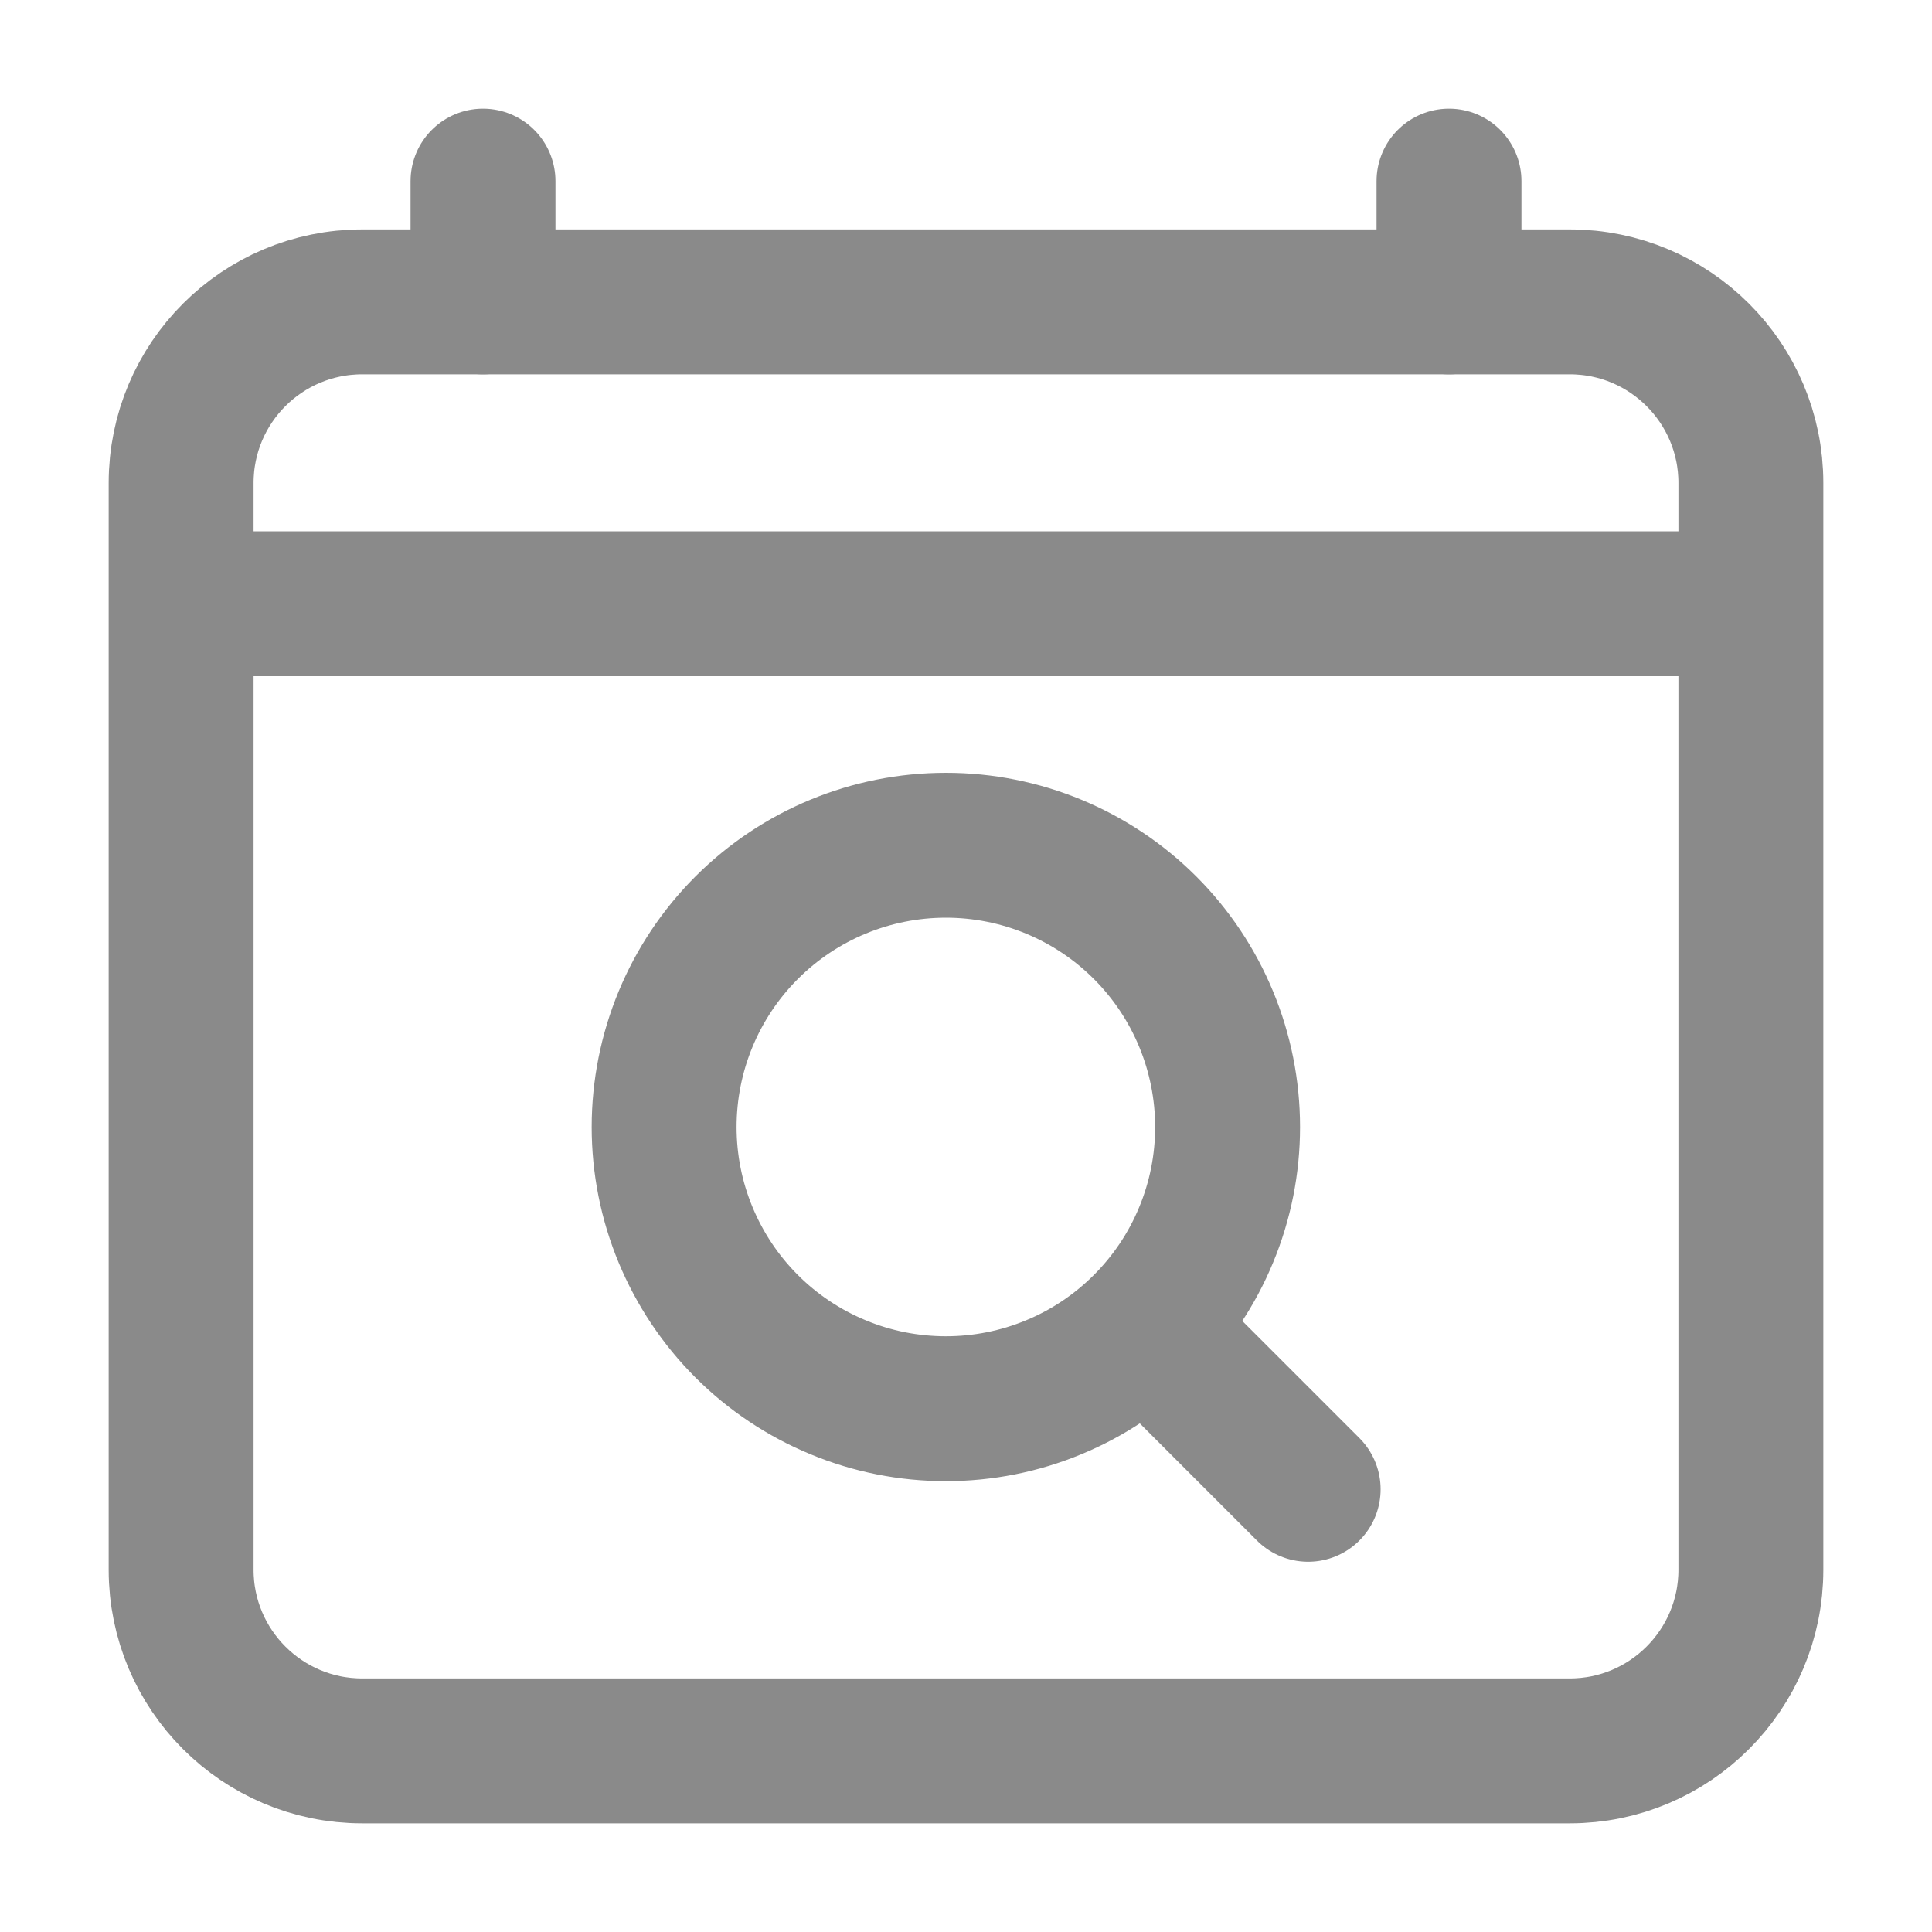
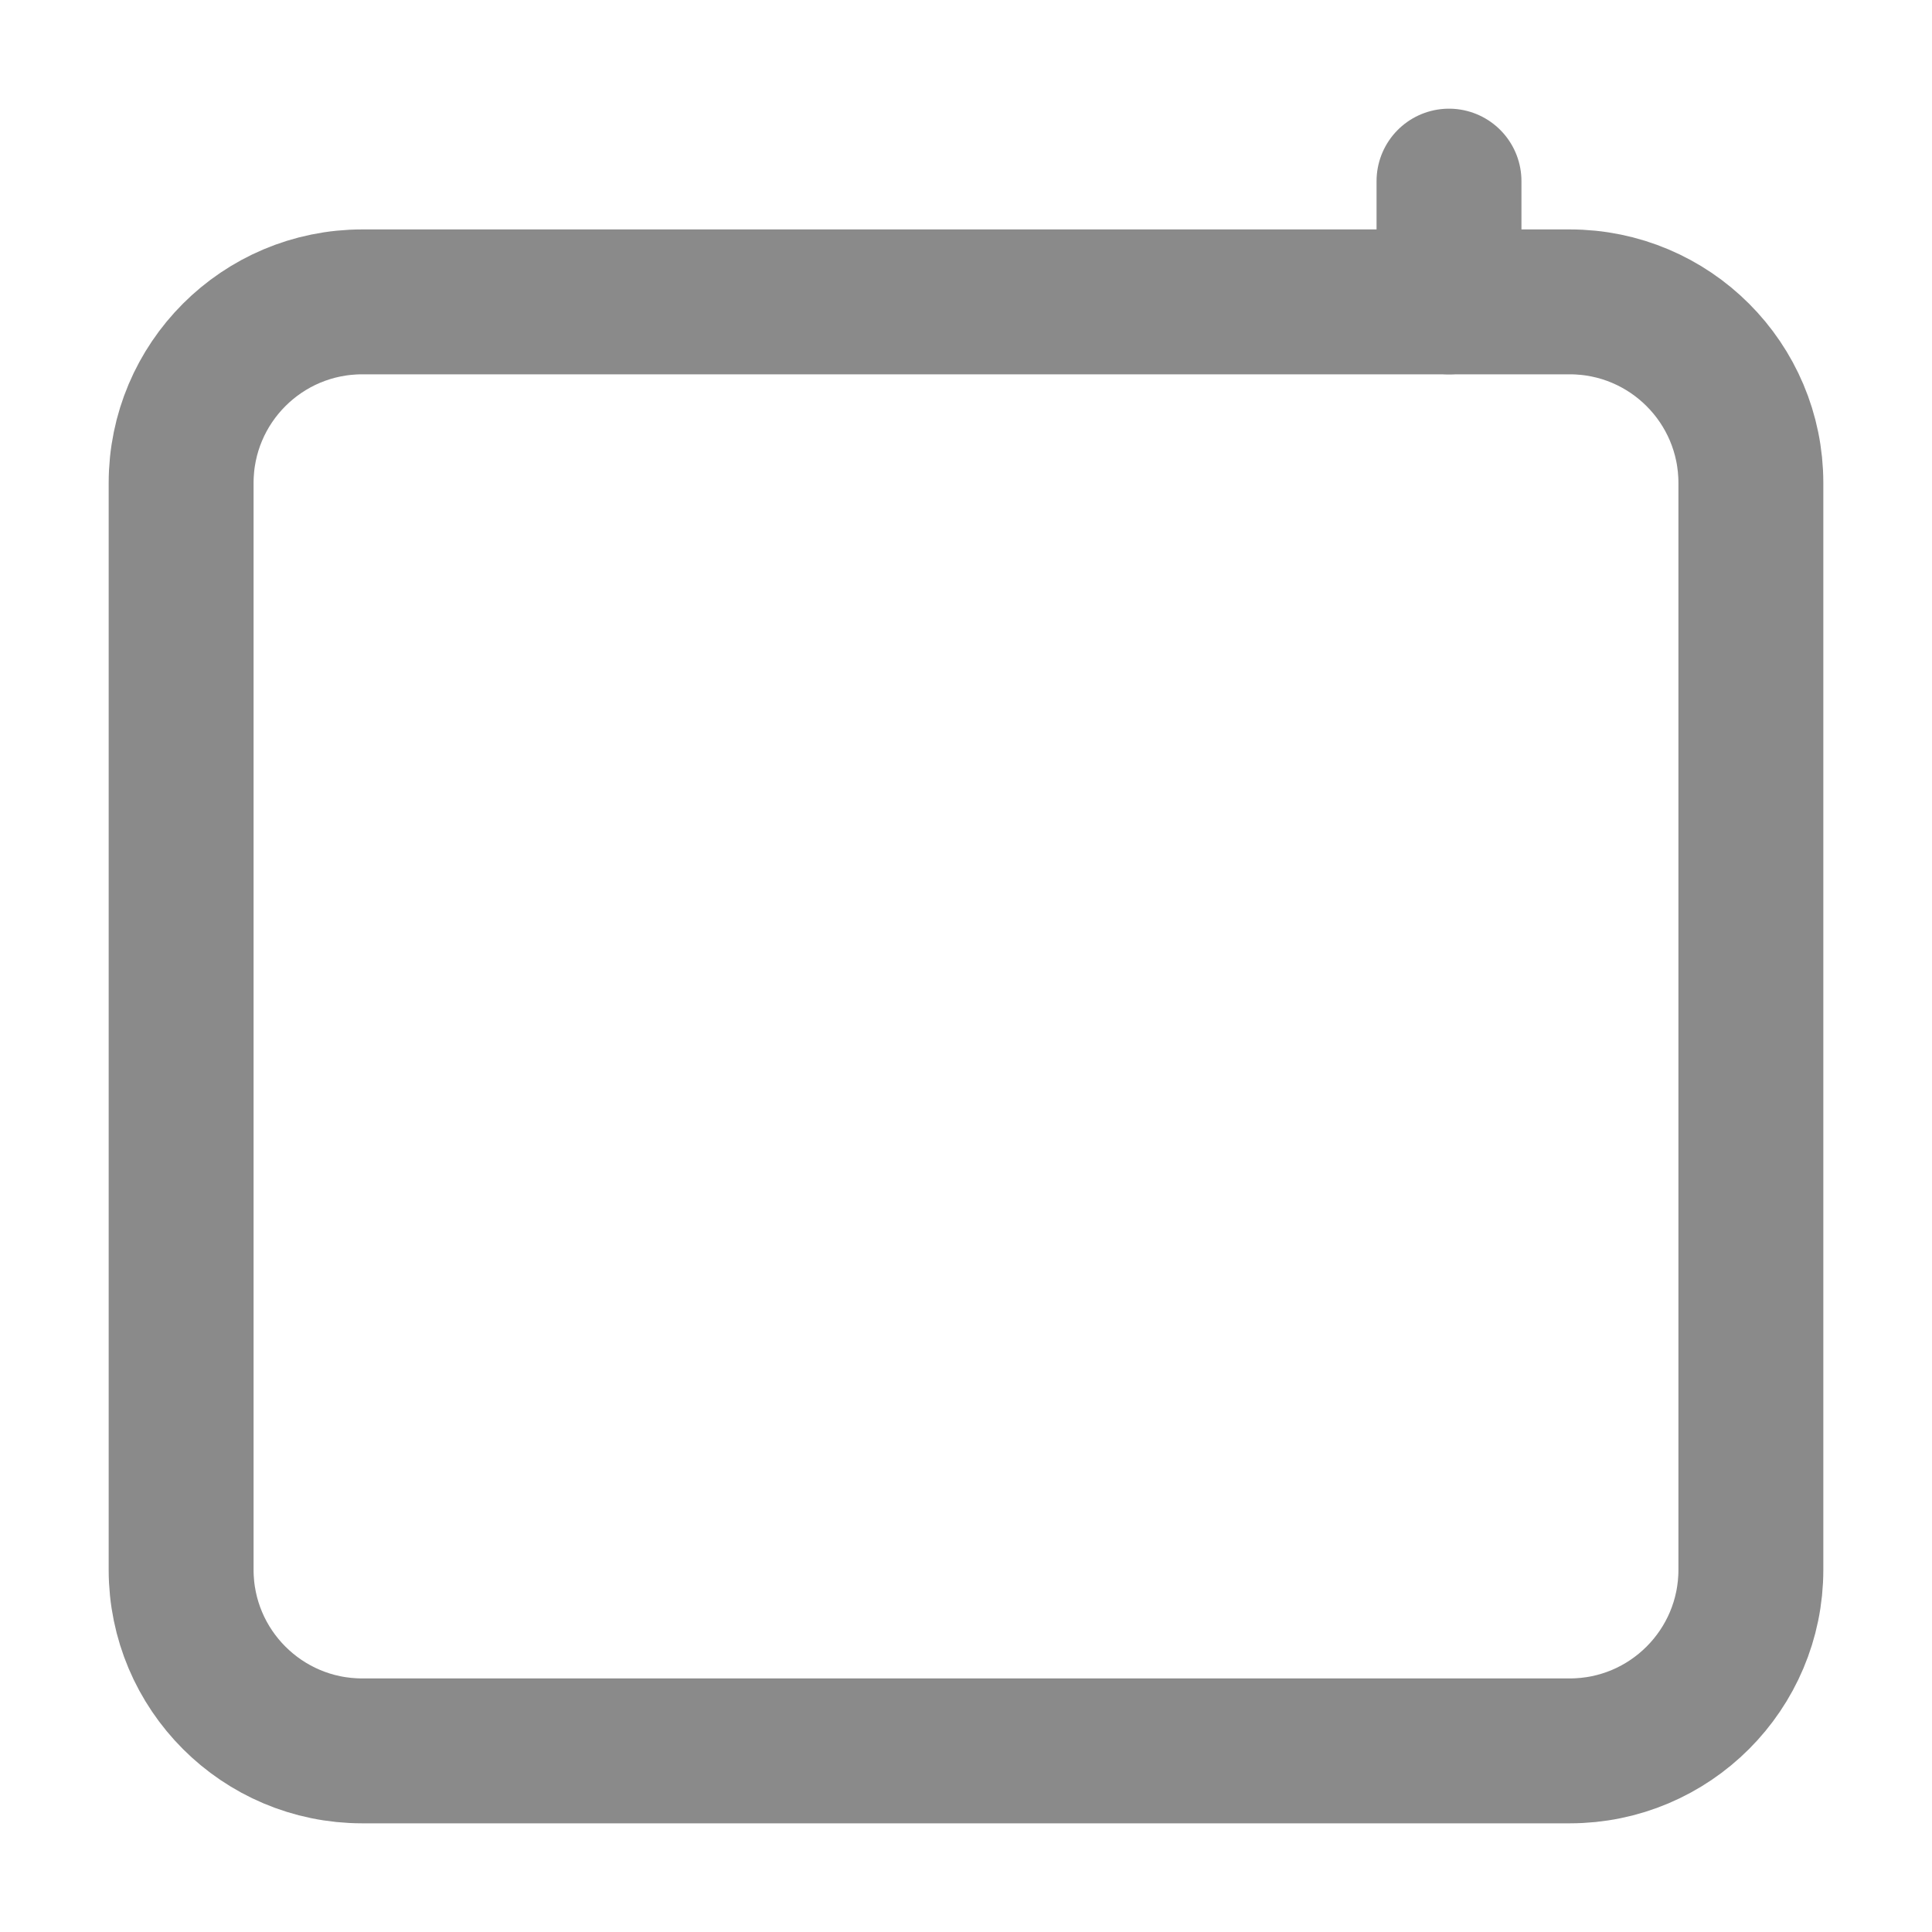
<svg xmlns="http://www.w3.org/2000/svg" width="20" height="20" viewBox="0 0 20 20" fill="none">
  <path d="M16.25 3.125H3.75C2.714 3.125 1.875 3.964 1.875 5V16.25C1.875 17.285 2.714 18.125 3.75 18.125H16.25C17.285 18.125 18.125 17.285 18.125 16.25V5C18.125 3.964 17.285 3.125 16.25 3.125Z" stroke="#8A8A8A" stroke-width="1.5" stroke-linejoin="round" />
-   <path d="M5 1.875V3.125" stroke="#8A8A8A" stroke-width="1.5" stroke-linecap="round" stroke-linejoin="round" />
  <path d="M15 1.875V3.125" stroke="#8A8A8A" stroke-width="1.5" stroke-linecap="round" stroke-linejoin="round" />
-   <path d="M18.125 6.25H1.875" stroke="#8A8A8A" stroke-width="1.5" stroke-linejoin="round" />
-   <path d="M11.854 13.729L13.542 15.417M11.854 13.729C12.125 13.458 12.34 13.137 12.486 12.783C12.633 12.429 12.708 12.05 12.708 11.667C12.708 10.893 12.401 10.151 11.854 9.604C11.307 9.057 10.565 8.75 9.792 8.75C9.018 8.75 8.276 9.057 7.729 9.604C7.182 10.151 6.875 10.893 6.875 11.667C6.875 12.05 6.95 12.429 7.097 12.783C7.244 13.137 7.458 13.458 7.729 13.729C8 14 8.322 14.215 8.676 14.361C9.029 14.508 9.409 14.583 9.792 14.583C10.175 14.583 10.554 14.508 10.908 14.361C11.262 14.215 11.583 14 11.854 13.729Z" stroke="#8A8A8A" stroke-width="1.5" stroke-linecap="round" stroke-linejoin="round" />
</svg>